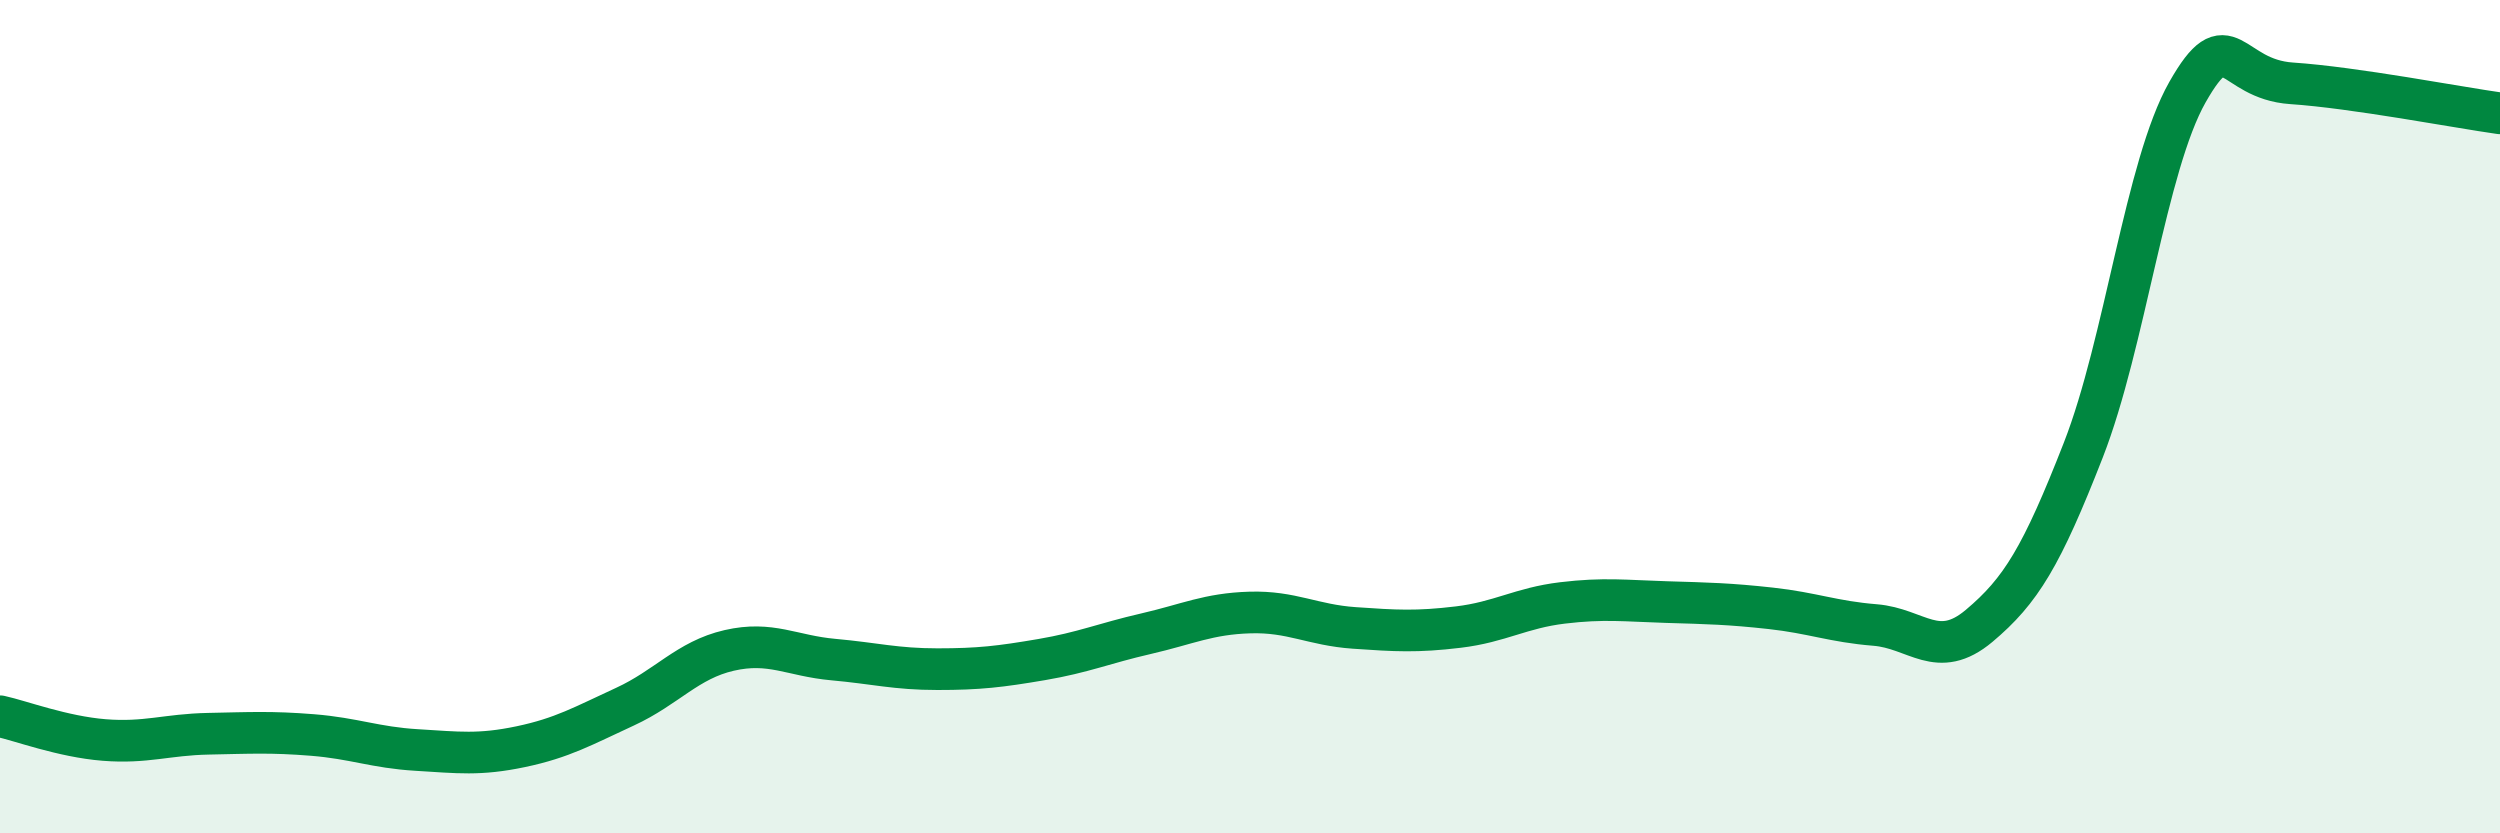
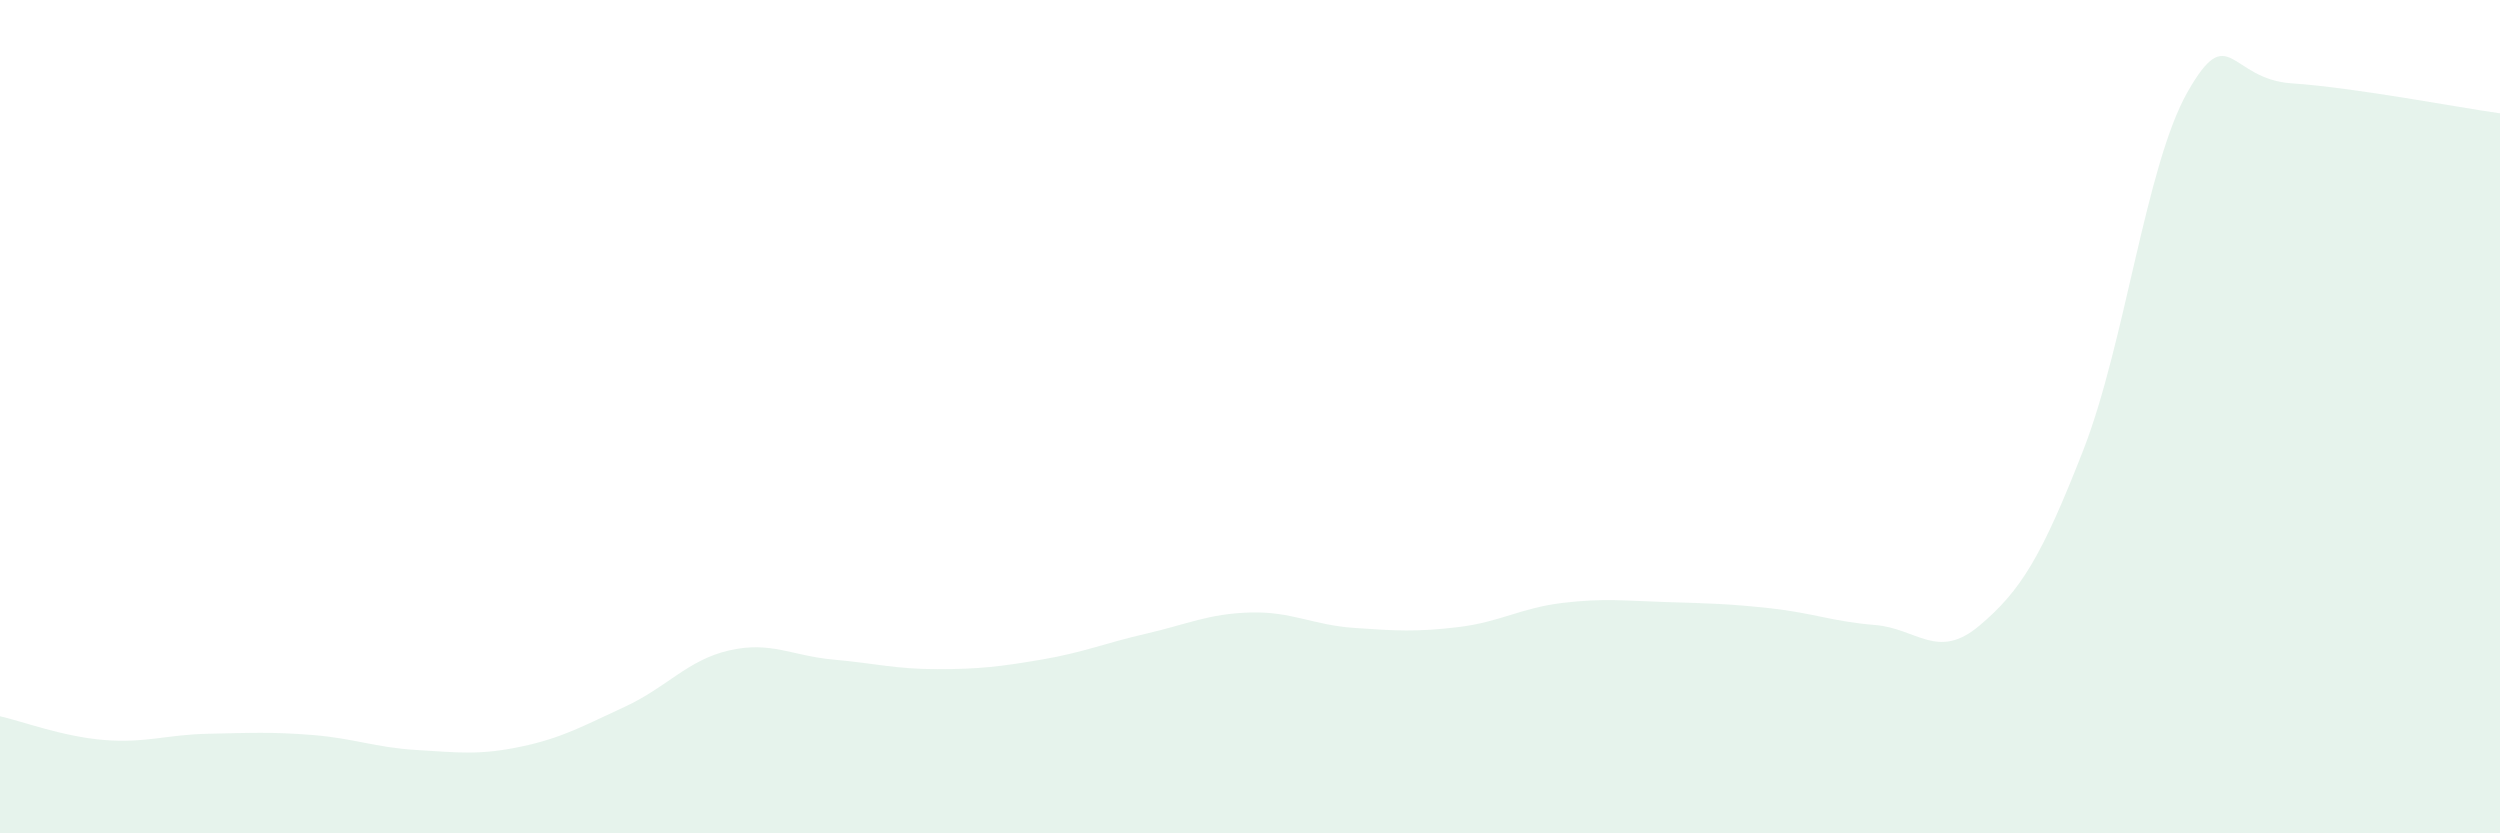
<svg xmlns="http://www.w3.org/2000/svg" width="60" height="20" viewBox="0 0 60 20">
  <path d="M 0,17.19 C 0.5,17.3 1.5,17.68 2.5,17.76 C 3.5,17.84 4,17.63 5,17.61 C 6,17.59 6.5,17.56 7.5,17.64 C 8.5,17.72 9,17.94 10,18 C 11,18.06 11.5,18.13 12.5,17.92 C 13.5,17.71 14,17.42 15,16.96 C 16,16.5 16.5,15.84 17.5,15.61 C 18.5,15.38 19,15.74 20,15.83 C 21,15.92 21.5,16.06 22.5,16.06 C 23.5,16.06 24,16 25,15.83 C 26,15.66 26.5,15.44 27.5,15.21 C 28.5,14.98 29,14.73 30,14.7 C 31,14.67 31.5,15 32.5,15.07 C 33.5,15.14 34,15.17 35,15.05 C 36,14.93 36.5,14.59 37.5,14.47 C 38.5,14.35 39,14.42 40,14.45 C 41,14.48 41.5,14.49 42.5,14.6 C 43.5,14.71 44,14.92 45,15 C 46,15.08 46.5,15.86 47.5,15.02 C 48.5,14.18 49,13.36 50,10.8 C 51,8.24 51.5,3.97 52.5,2.21 C 53.5,0.45 53.5,1.9 55,2 C 56.5,2.1 59,2.58 60,2.72L60 20L0 20Z" fill="#008740" opacity="0.1" stroke-linecap="round" stroke-linejoin="round" />
-   <path d="M 0,17.19 C 0.5,17.3 1.5,17.68 2.5,17.76 C 3.5,17.84 4,17.63 5,17.61 C 6,17.59 6.5,17.56 7.5,17.64 C 8.5,17.72 9,17.94 10,18 C 11,18.06 11.5,18.13 12.5,17.92 C 13.5,17.71 14,17.42 15,16.96 C 16,16.5 16.5,15.84 17.5,15.61 C 18.5,15.38 19,15.74 20,15.83 C 21,15.92 21.5,16.06 22.5,16.06 C 23.5,16.06 24,16 25,15.83 C 26,15.66 26.5,15.44 27.5,15.21 C 28.5,14.98 29,14.73 30,14.7 C 31,14.67 31.5,15 32.5,15.07 C 33.5,15.14 34,15.17 35,15.05 C 36,14.93 36.5,14.59 37.5,14.47 C 38.5,14.35 39,14.42 40,14.45 C 41,14.48 41.5,14.49 42.5,14.6 C 43.5,14.71 44,14.92 45,15 C 46,15.08 46.5,15.86 47.5,15.02 C 48.5,14.18 49,13.36 50,10.8 C 51,8.24 51.5,3.97 52.5,2.21 C 53.5,0.45 53.5,1.9 55,2 C 56.5,2.1 59,2.58 60,2.72" stroke="#008740" stroke-width="1" fill="none" stroke-linecap="round" stroke-linejoin="round" />
</svg>